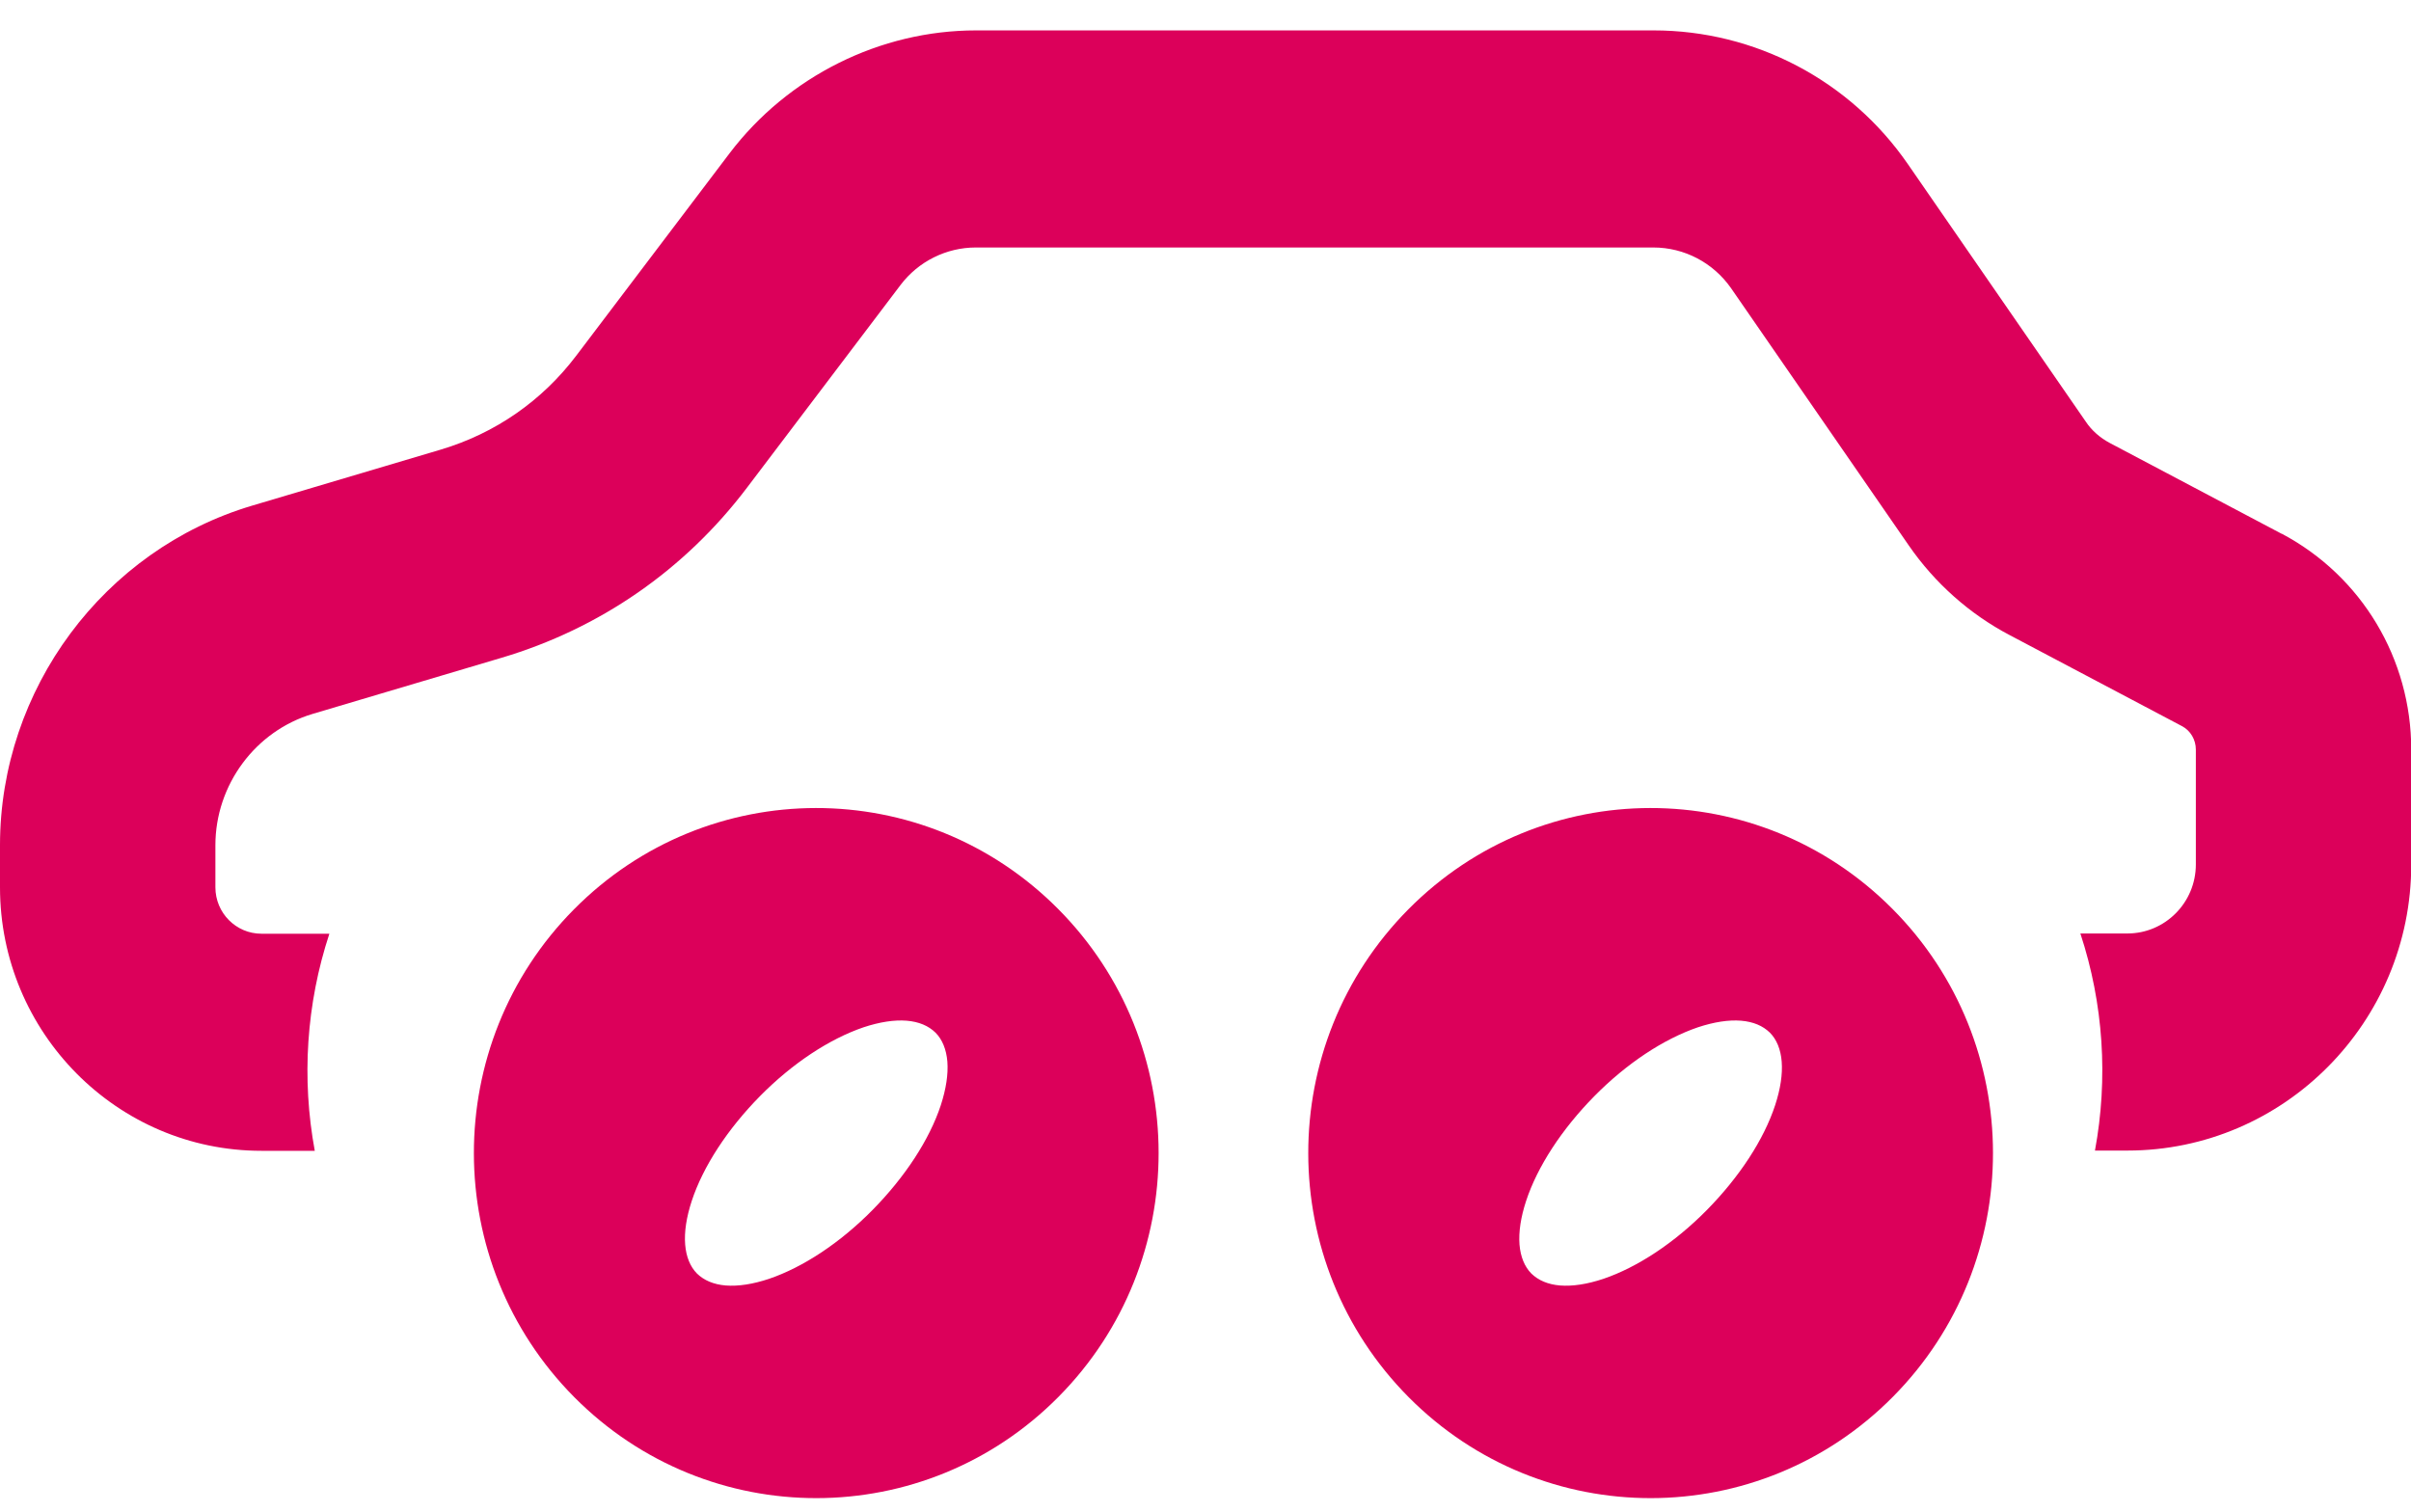
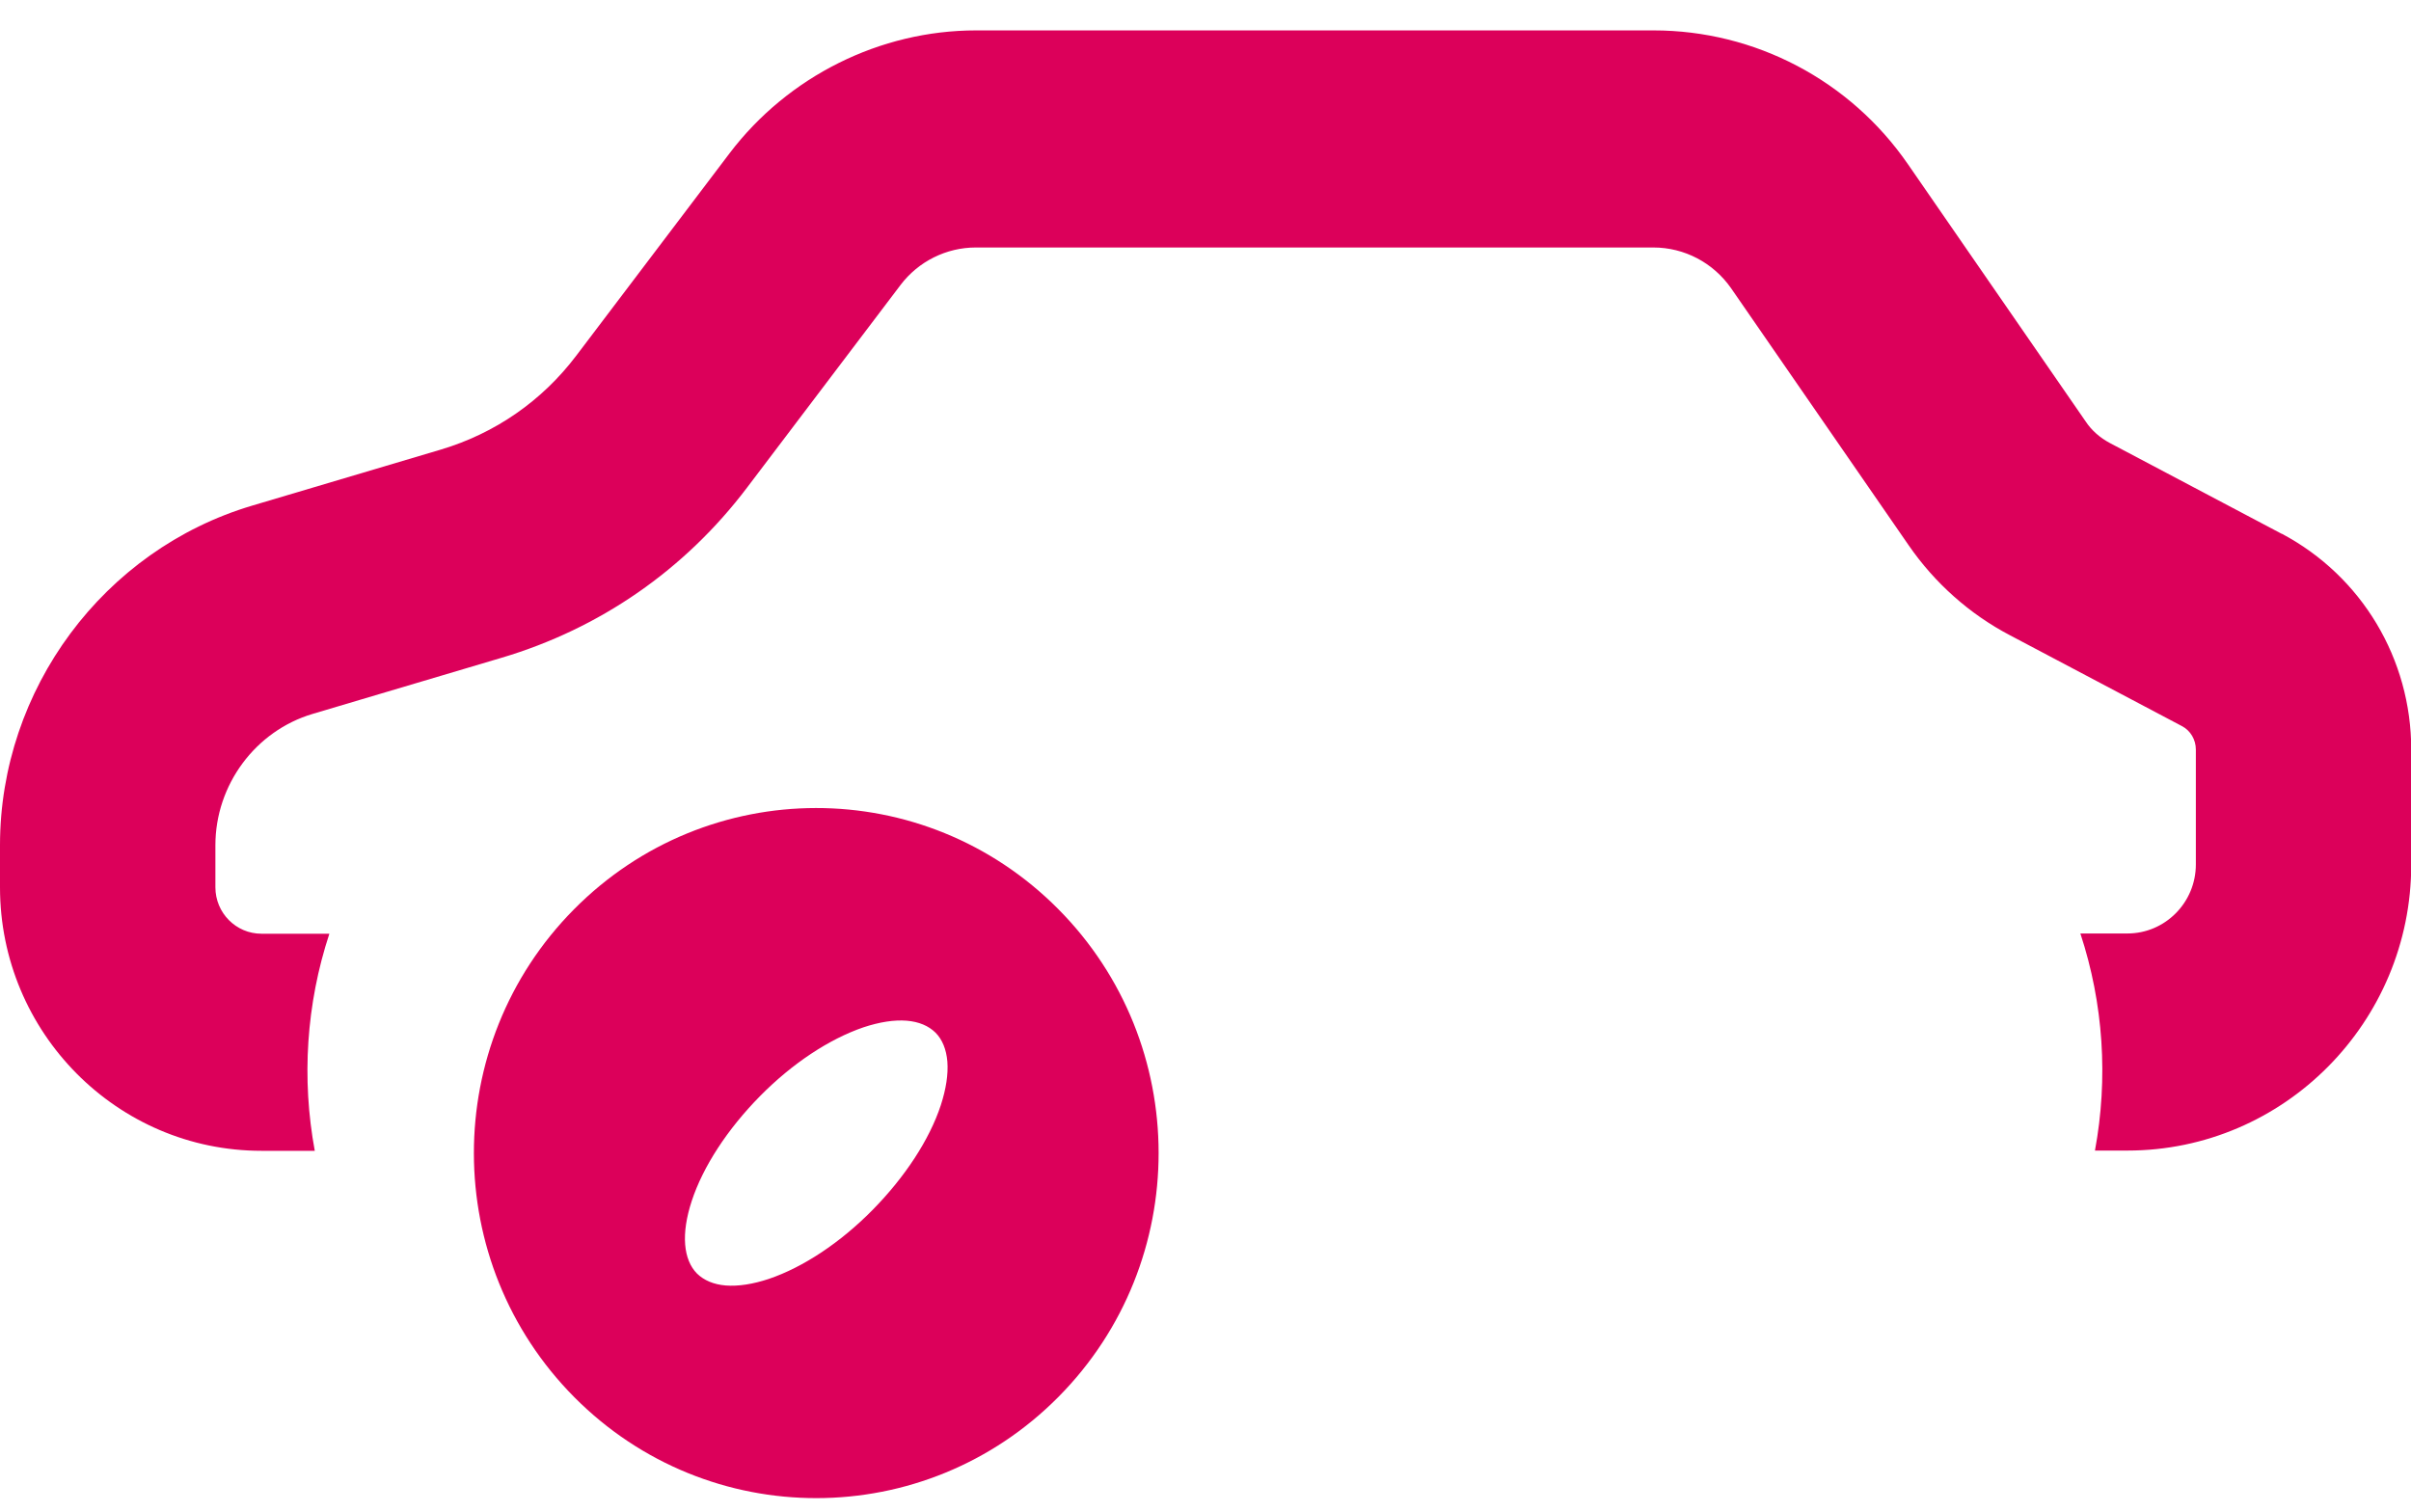
<svg xmlns="http://www.w3.org/2000/svg" width="59" height="37" viewBox="0 0 59 37" fill="none">
  <path d="M25.892 22.244C22.616 18.948 17.315 18.954 14.045 22.256C10.775 25.558 10.782 30.902 14.057 34.198C17.333 37.493 22.635 37.487 25.904 34.185C29.174 30.883 29.168 25.539 25.892 22.244ZM16.767 30.461C16.742 30.151 16.797 29.791 16.927 29.394C17.204 28.55 17.801 27.637 18.595 26.83C19.39 26.023 20.295 25.428 21.132 25.142C21.526 25.012 21.883 24.956 22.191 24.981C22.487 25.006 22.721 25.105 22.893 25.273C23.059 25.44 23.158 25.682 23.183 25.98C23.207 26.29 23.152 26.65 23.023 27.048C22.745 27.892 22.148 28.804 21.354 29.611C20.559 30.418 19.654 31.014 18.817 31.299C18.423 31.43 18.066 31.485 17.758 31.461C17.462 31.436 17.228 31.336 17.056 31.169C16.89 31.001 16.791 30.759 16.767 30.461Z" fill="#DC005A" />
-   <path d="M46.31 22.244C43.034 18.948 37.733 18.954 34.463 22.256C31.193 25.558 31.2 30.902 34.475 34.198C37.751 37.493 43.053 37.487 46.322 34.185C49.592 30.883 49.586 25.539 46.31 22.244ZM37.184 30.461C37.16 30.151 37.215 29.791 37.345 29.394C37.622 28.55 38.219 27.637 39.013 26.83C39.808 26.023 40.713 25.428 41.55 25.142C41.944 25.012 42.301 24.956 42.609 24.981C42.905 25.006 43.139 25.105 43.311 25.273C43.477 25.44 43.576 25.682 43.6 25.98C43.625 26.29 43.57 26.65 43.44 27.048C43.163 27.892 42.566 28.804 41.772 29.611C40.977 30.418 40.072 31.014 39.235 31.299C38.841 31.43 38.484 31.485 38.176 31.461C37.88 31.436 37.646 31.336 37.474 31.169C37.308 31.001 37.209 30.759 37.184 30.461Z" fill="#DC005A" />
  <path d="M55.835 13.064L51.63 10.842C51.396 10.718 51.186 10.538 51.038 10.314L46.691 4.021C45.275 1.966 42.948 0.744 40.466 0.744H23.884C21.538 0.744 19.285 1.867 17.856 3.748L14.1 8.707C13.263 9.812 12.118 10.606 10.788 11.003L6.17 12.375C2.537 13.455 0 16.869 0 20.686V21.716C0 25.273 2.869 28.165 6.398 28.165H7.703C7.377 26.402 7.494 24.571 8.06 22.852H6.398C5.776 22.852 5.271 22.343 5.271 21.716V20.686C5.271 19.209 6.25 17.887 7.654 17.471L12.272 16.099C14.679 15.385 16.76 13.945 18.281 11.934L22.037 6.975C22.474 6.398 23.158 6.057 23.878 6.057H40.46C41.218 6.057 41.926 6.429 42.363 7.056L46.71 13.349C47.344 14.268 48.2 15.031 49.185 15.547L53.391 17.769C53.606 17.88 53.735 18.104 53.735 18.346V21.157C53.735 22.088 52.984 22.846 52.061 22.846H50.909C51.476 24.565 51.593 26.396 51.266 28.159H52.061C55.891 28.159 59.006 25.018 59.006 21.157V18.346C59.006 16.124 57.793 14.1 55.841 13.064H55.835Z" fill="#DC005A" />
</svg>